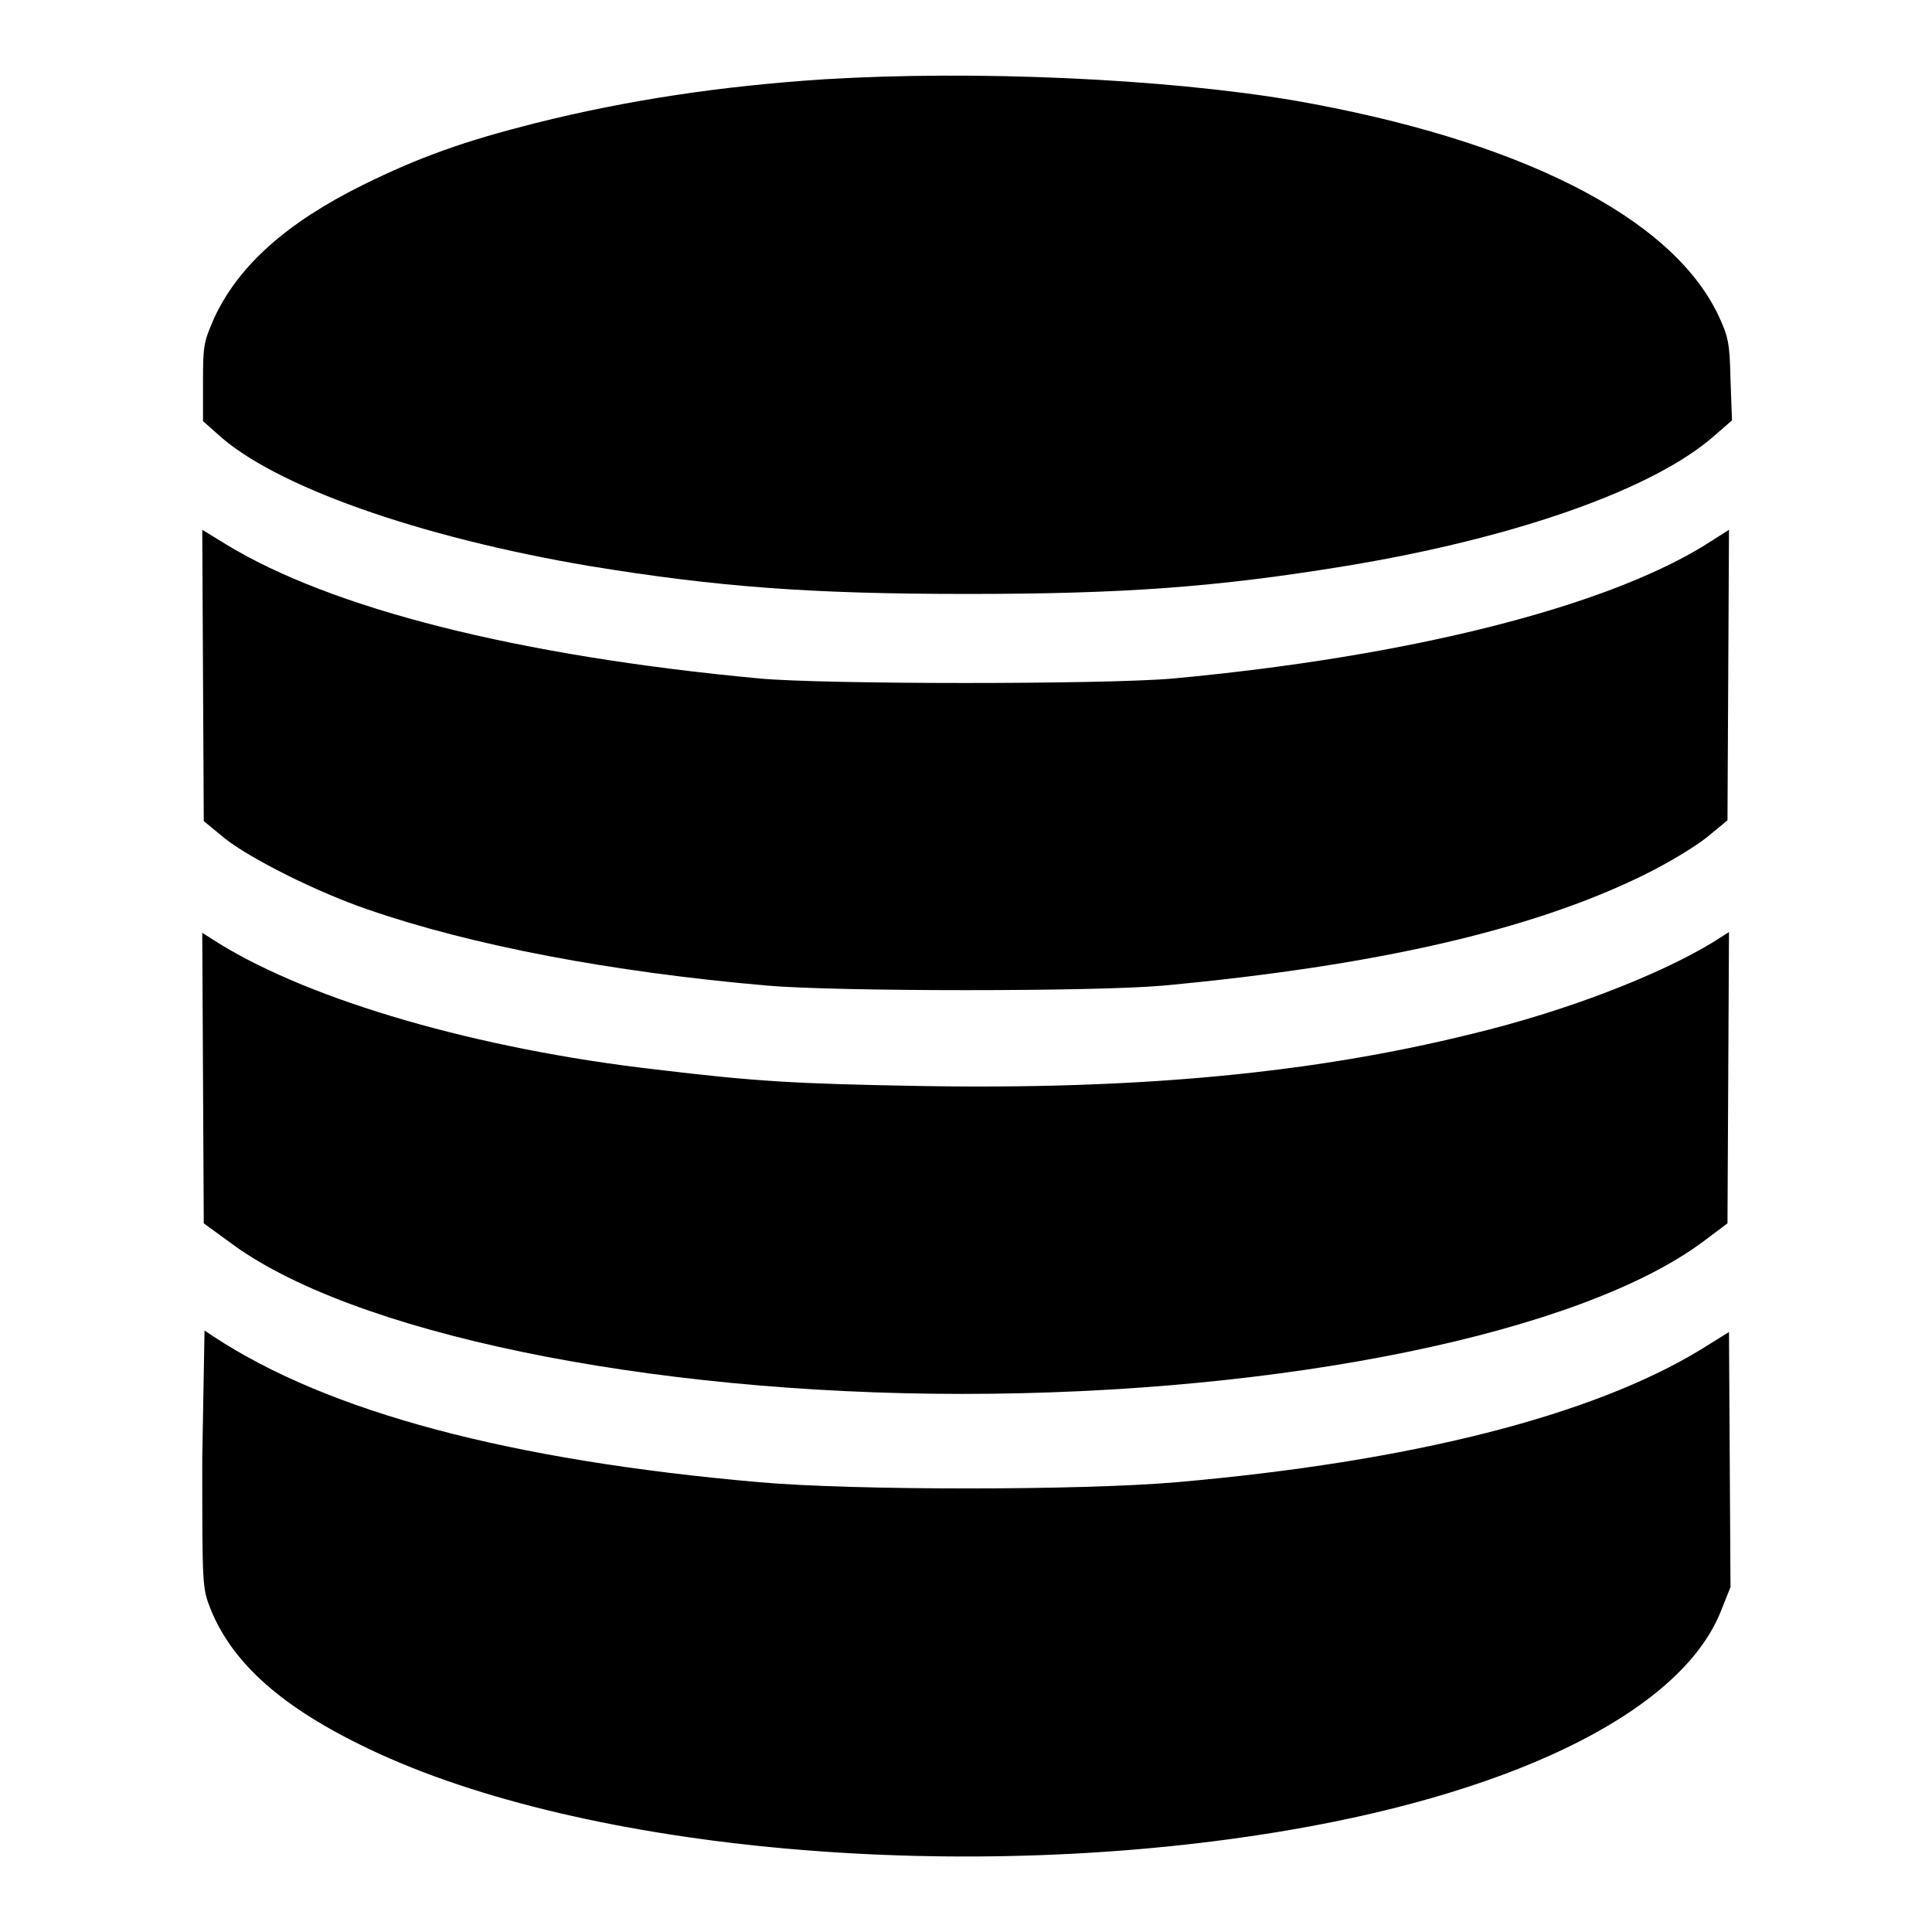
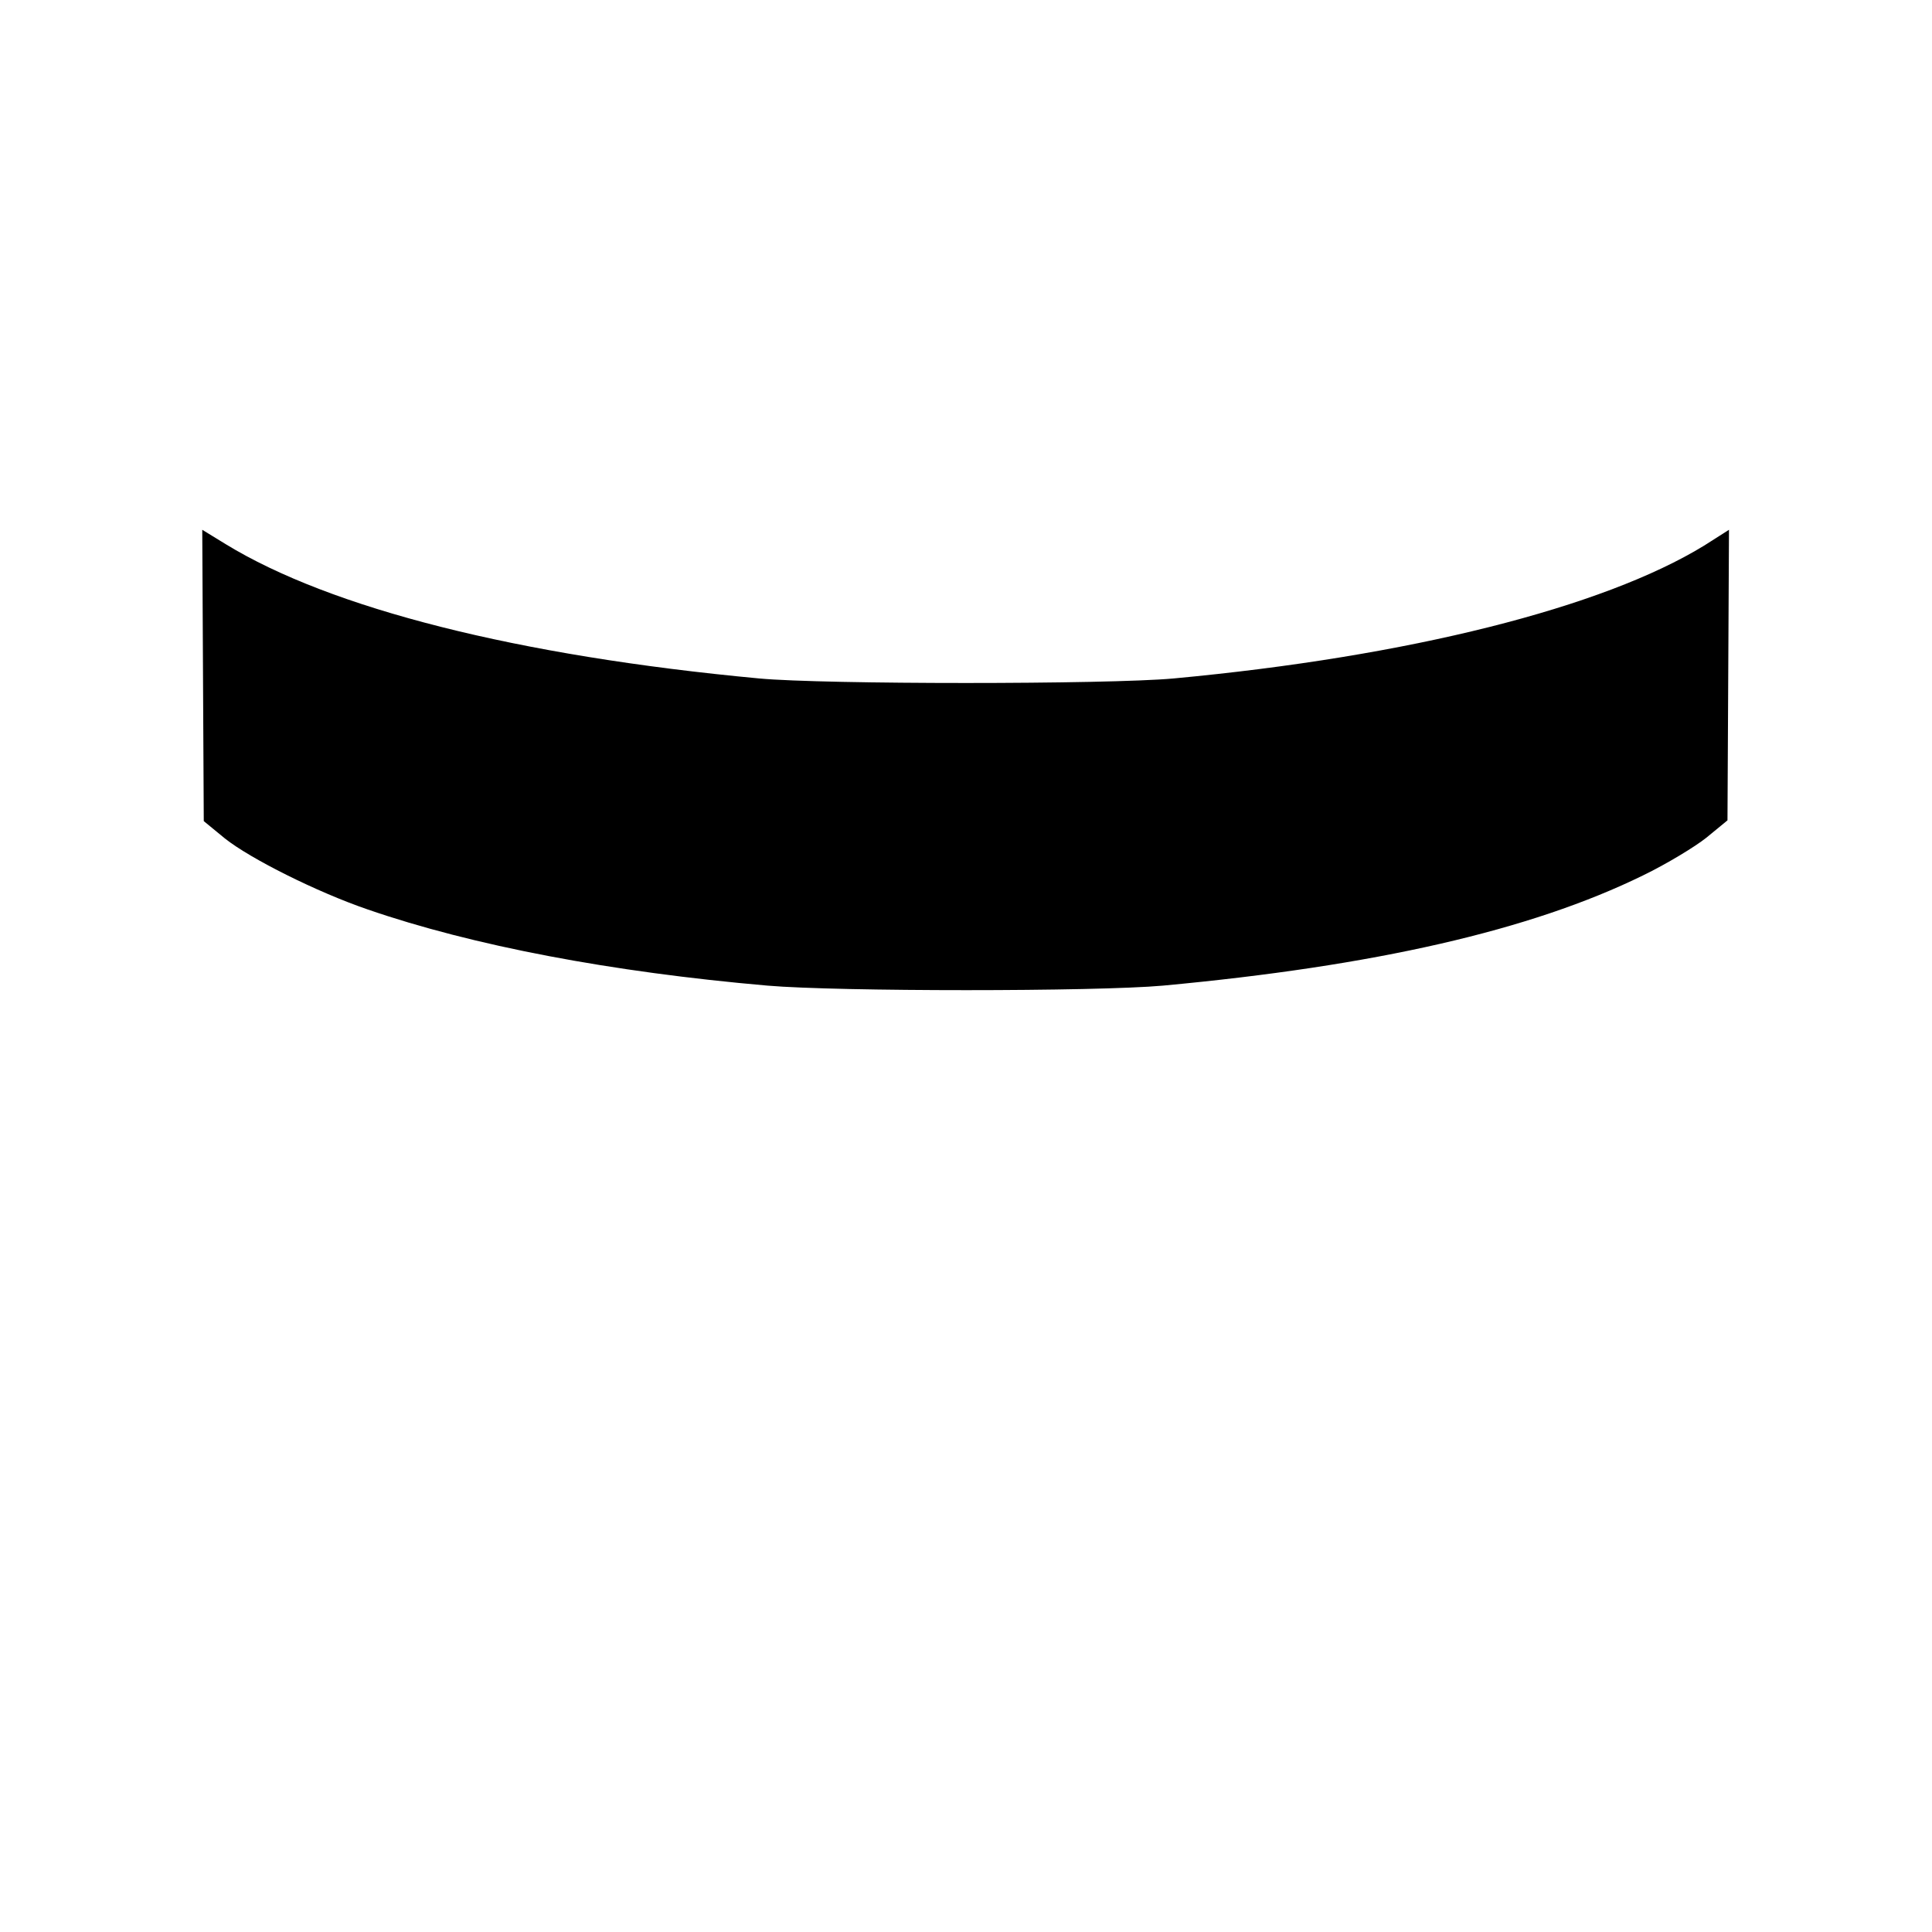
<svg xmlns="http://www.w3.org/2000/svg" version="1.1" x="0px" y="0px" viewBox="0 0 256 256" enable-background="new 0 0 256 256" xml:space="preserve">
  <g>
    <g>
      <g>
-         <path fill="#000000" d="M109.3,10.5c-13.9,0.9-26.3,2.8-38.3,5.8c-9.5,2.4-15.4,4.5-22.9,8.2c-10.1,5-16.5,10.7-19.7,17.6c-1.4,3.2-1.5,3.6-1.5,8.5v5.2l1.8,1.6c7.5,7,26.9,13.8,49.4,17.6c17.1,2.8,29.4,3.7,50.1,3.7c20.7,0,33-0.9,50.1-3.7c22.5-3.7,40.9-10.2,48.9-17.3l2.3-2l-0.2-5.4c-0.1-4.9-0.3-5.7-1.6-8.5c-6.2-13.1-26.5-23.3-56.3-28.5C154.2,10.4,129.2,9.3,109.3,10.5z" />
        <path fill="#000000" d="M26.9,89.6l0.1,19.2l2.8,2.3c3.4,2.7,12.2,7.1,18.9,9.4c13.9,4.8,32.3,8.3,53,10.1c9.3,0.8,43.5,0.8,52.4,0c28-2.6,48.7-7.3,63.6-14.6c3.1-1.5,6.9-3.8,8.4-5l2.8-2.3l0.1-19.2l0.1-19.3l-3.3,2.1c-13.4,8.2-39.1,14.7-70.3,17.6c-8.8,0.8-46.3,0.8-54.9,0c-32.1-3-56.8-9.3-70.7-17.8l-3.1-1.9L26.9,89.6z" />
-         <path fill="#000000" d="M26.9,142.8l0.1,19.3l3.3,2.4c16,12.1,55.3,20.2,97.2,20.2c42.6,0,82-8.1,98.2-20.2l3.2-2.4l0.1-19.3l0.1-19.3l-2.2,1.4c-7.1,4.3-19.4,9.1-31.9,12.1c-21,5.2-44,7.4-73.1,6.9c-16.7-0.3-21.8-0.6-35.1-2.2C63.3,139,41.3,132.6,29,125l-2.2-1.4L26.9,142.8z" />
-         <path fill="#000000" d="M26.8,193.3c0,16.9,0,17.1,1.1,19.9c2.9,7.2,9.5,13.1,21.1,18.6c28.6,13.6,79.1,18,121.8,10.7c31-5.3,52.3-16.2,57.3-29.2l1.2-3l-0.1-16.9l-0.1-16.9l-3.7,2.3c-14.4,8.8-38.5,14.9-69.5,17.6c-12.5,1.1-42.9,1.1-55.3,0c-33.1-2.9-57.1-9.3-72.3-19.3l-1.2-0.8L26.8,193.3L26.8,193.3z" />
      </g>
    </g>
  </g>
</svg>